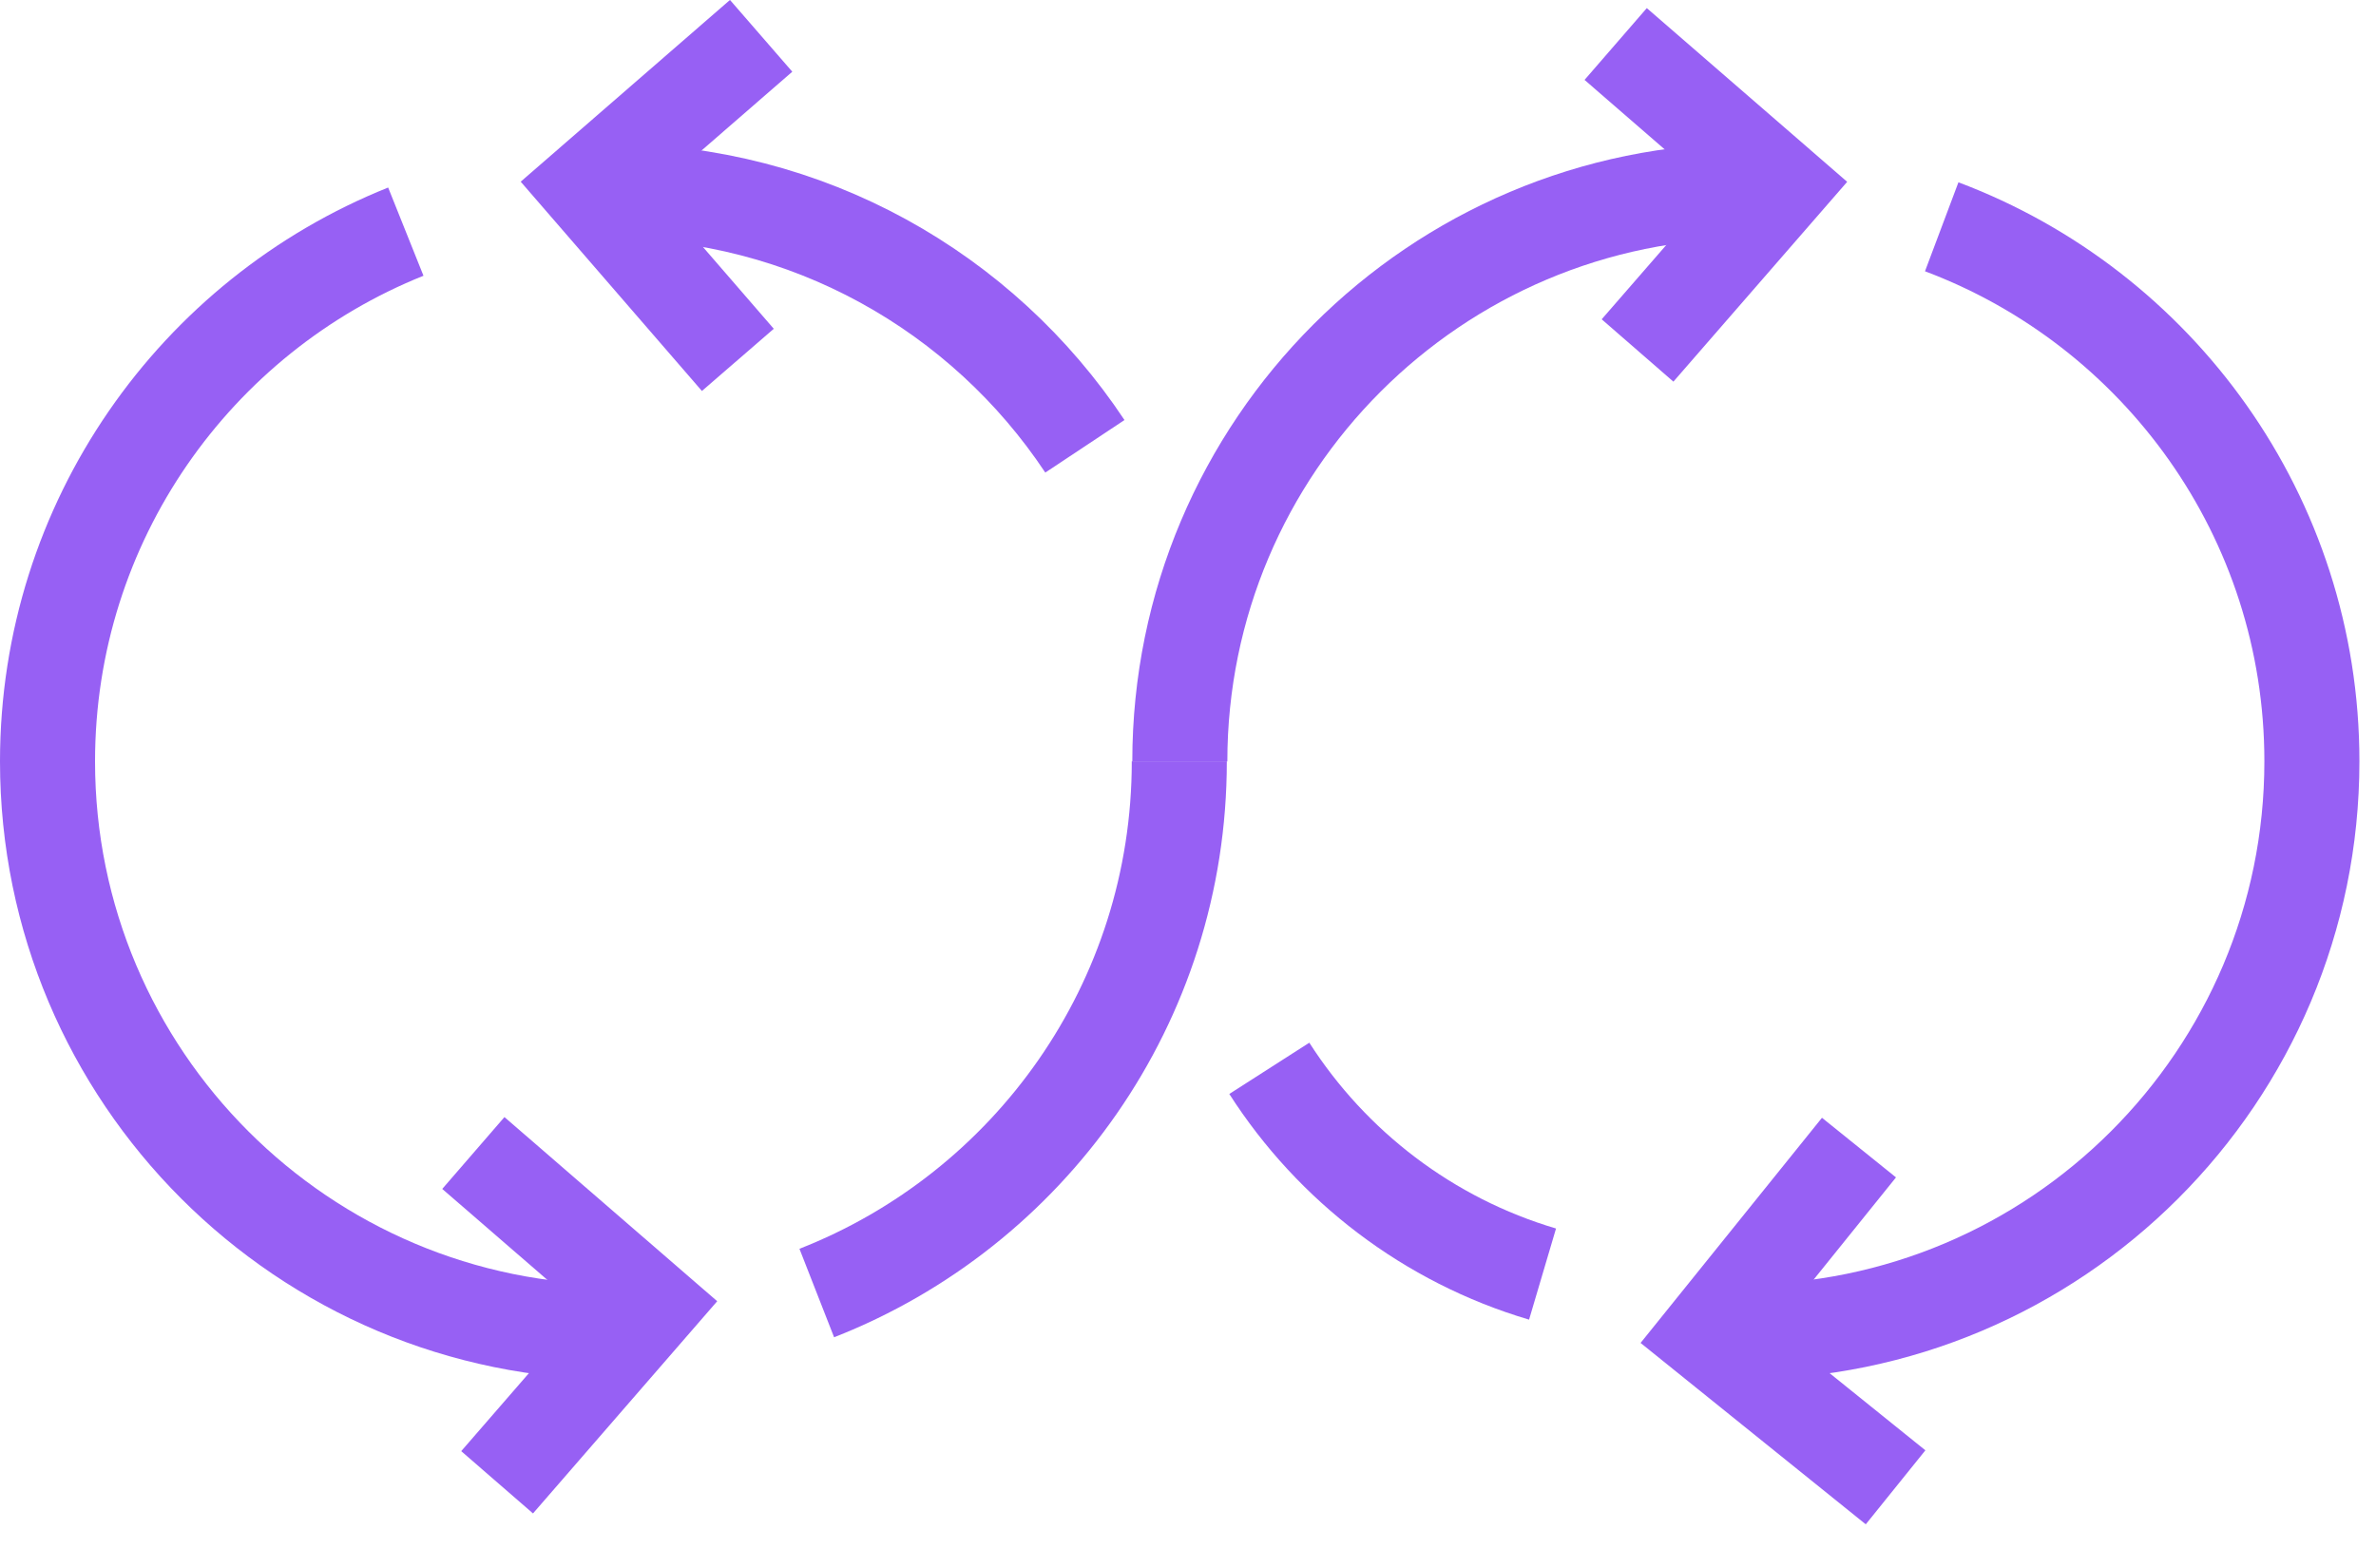
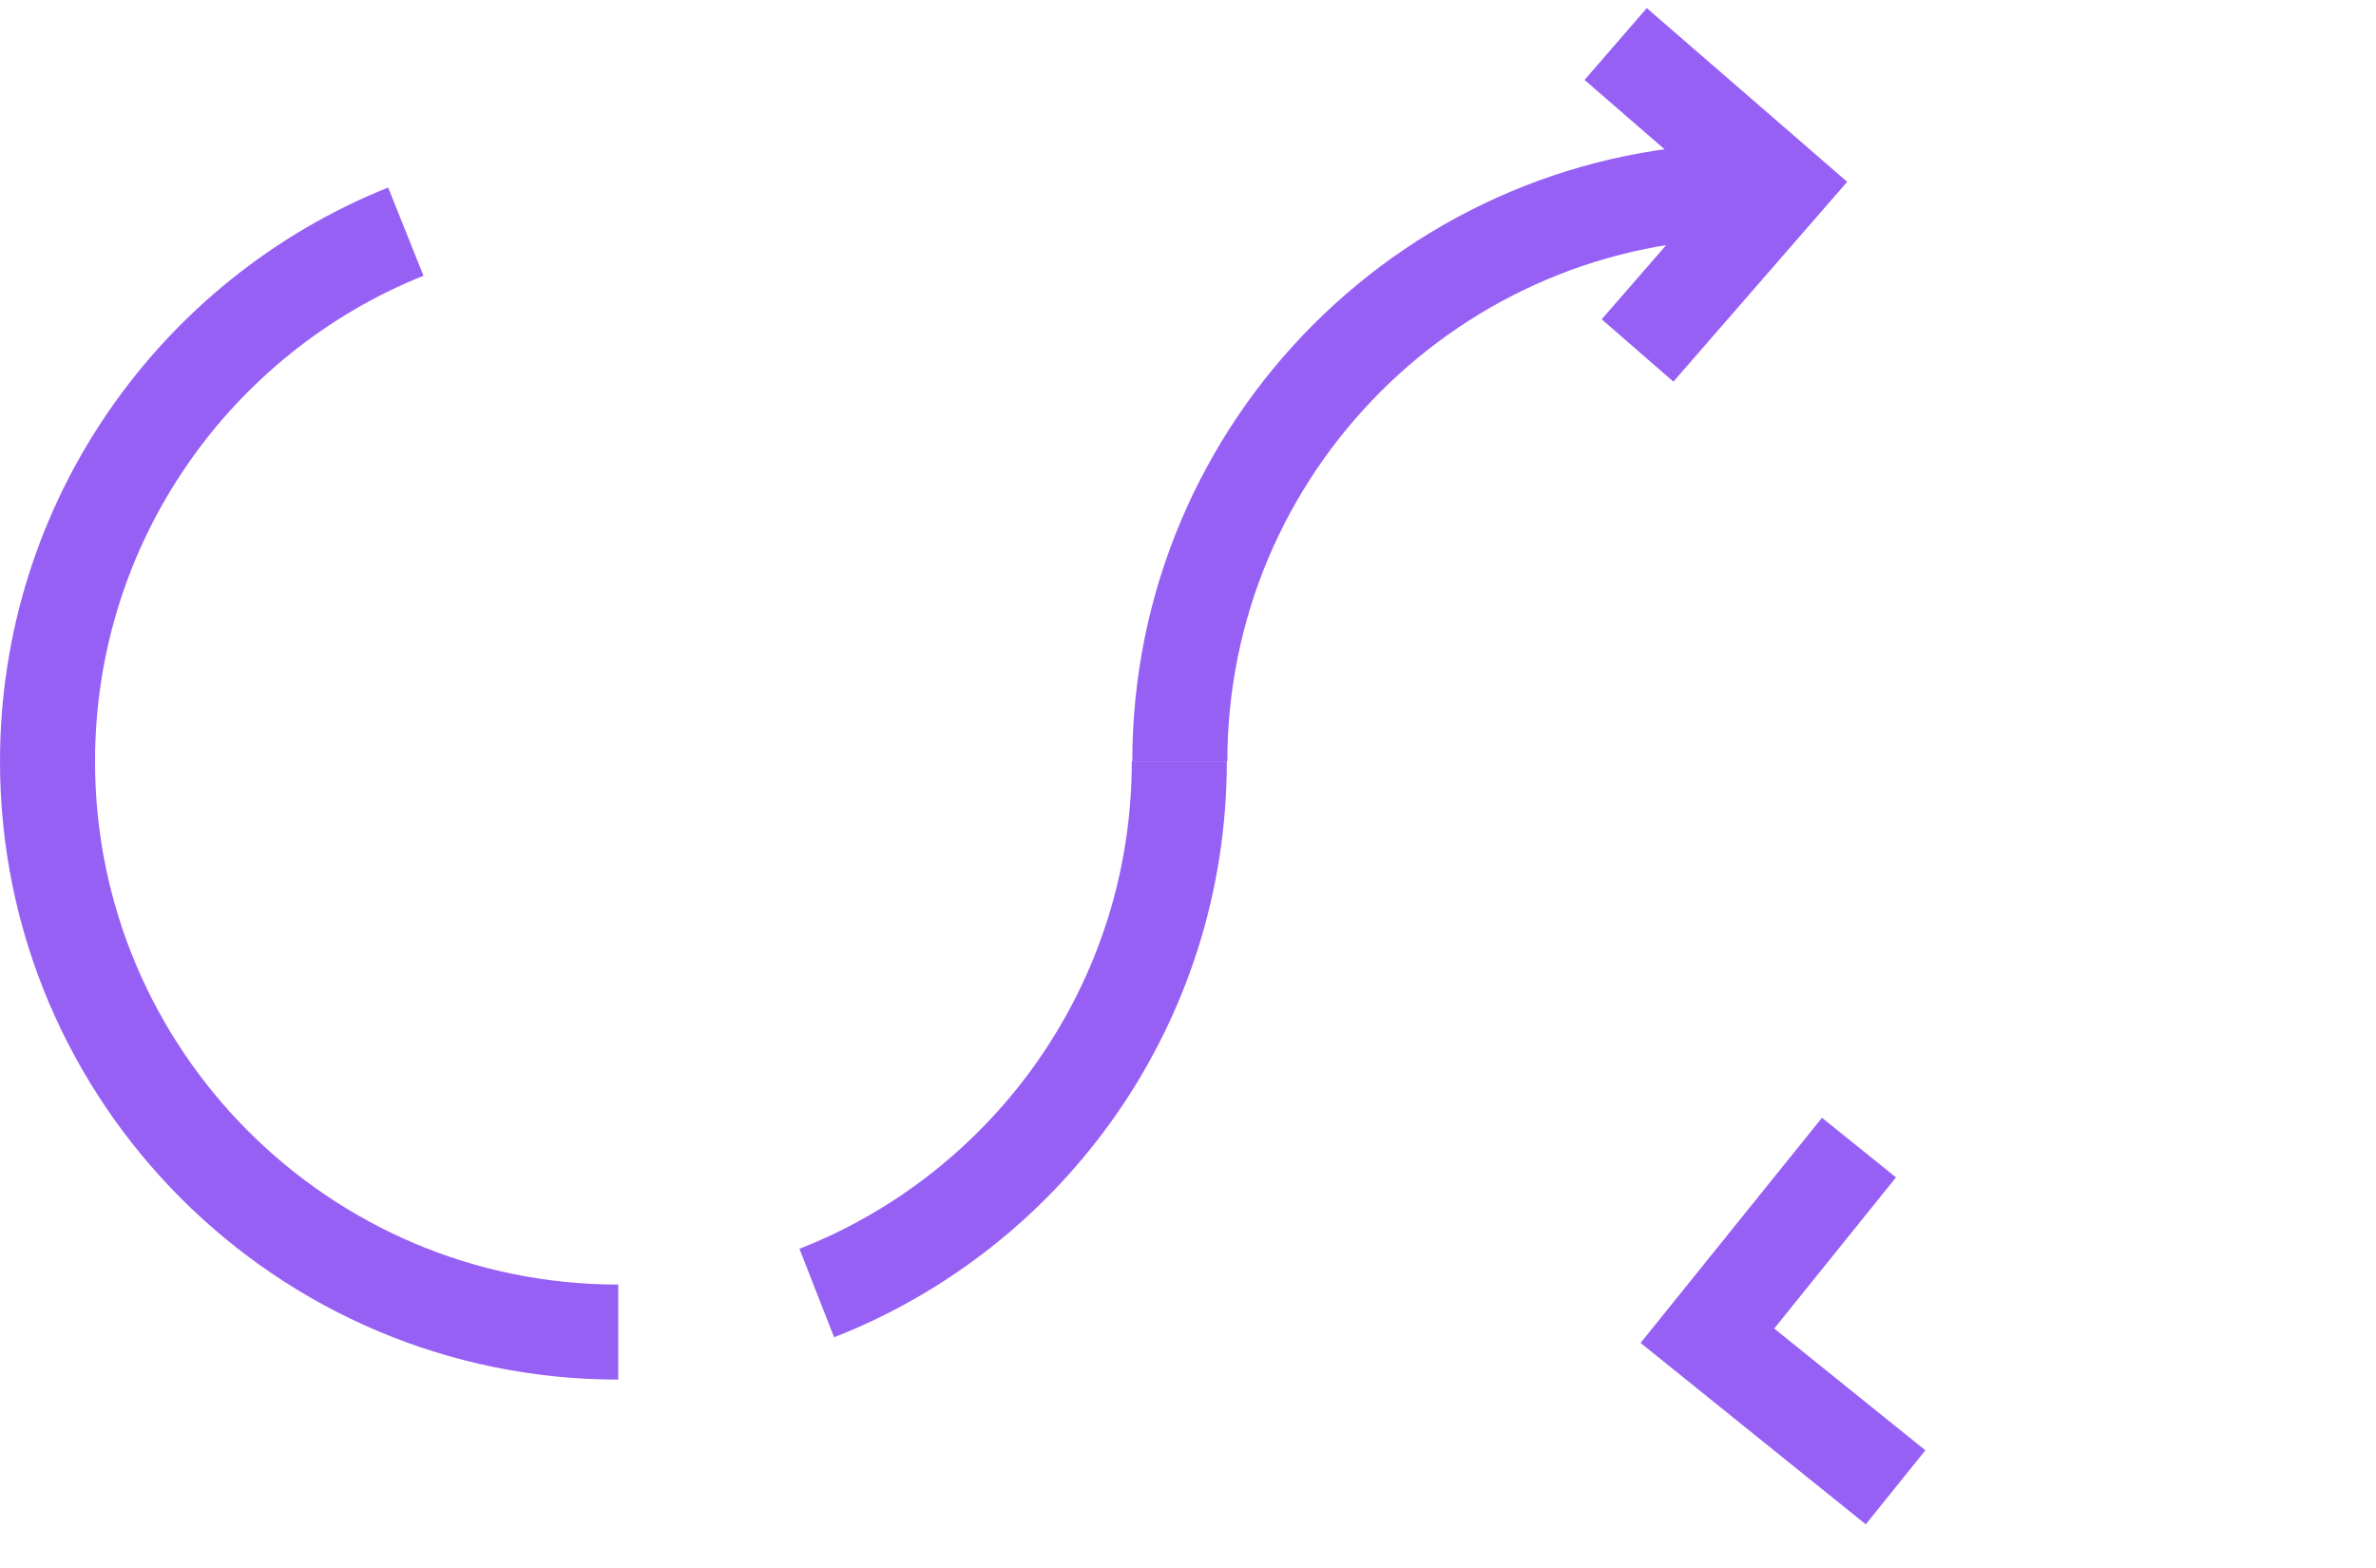
<svg xmlns="http://www.w3.org/2000/svg" width="50" height="33" viewBox="0 0 50 33" fill="none">
-   <path d="M40.861 4.773C45.411 6.483 48.651 10.873 48.651 16.023C48.651 22.653 43.271 28.033 36.641 28.033" stroke="#9760F4" stroke-width="2" stroke-miterlimit="10" />
  <path d="M24.828 16.026C24.828 9.396 30.208 4.016 36.838 4.016" stroke="#9760F4" stroke-width="2" stroke-miterlimit="10" />
-   <path d="M32.461 26.814C30.061 26.104 28.031 24.544 26.711 22.484" stroke="#9760F4" stroke-width="2" stroke-miterlimit="10" />
  <path d="M34 0.926L37.46 3.926L34.46 7.376" stroke="#9760F4" stroke-width="2" stroke-miterlimit="10" />
-   <path d="M9.961 24.266L13.681 27.486L10.461 31.196" stroke="#9760F4" stroke-width="2" stroke-miterlimit="10" />
-   <path d="M16.017 0.754L12.367 3.924L15.527 7.574" stroke="#9760F4" stroke-width="2" stroke-miterlimit="10" />
  <path d="M39.12 24.152L35.93 28.112L39.89 31.302" stroke="#9760F4" stroke-width="2" stroke-miterlimit="10" />
-   <path d="M22.83 9.393C20.68 6.153 17 4.023 12.82 4.023" stroke="#9760F4" stroke-width="2" stroke-miterlimit="10" />
  <path d="M17.188 27.213C21.657 25.463 24.817 21.113 24.817 16.023" stroke="#9760F4" stroke-width="2" stroke-miterlimit="10" />
  <path d="M8.54 4.875C4.12 6.645 1 10.975 1 16.025C1 22.655 6.38 28.035 13.01 28.035" stroke="#9760F4" stroke-width="2" stroke-miterlimit="10" />
</svg>